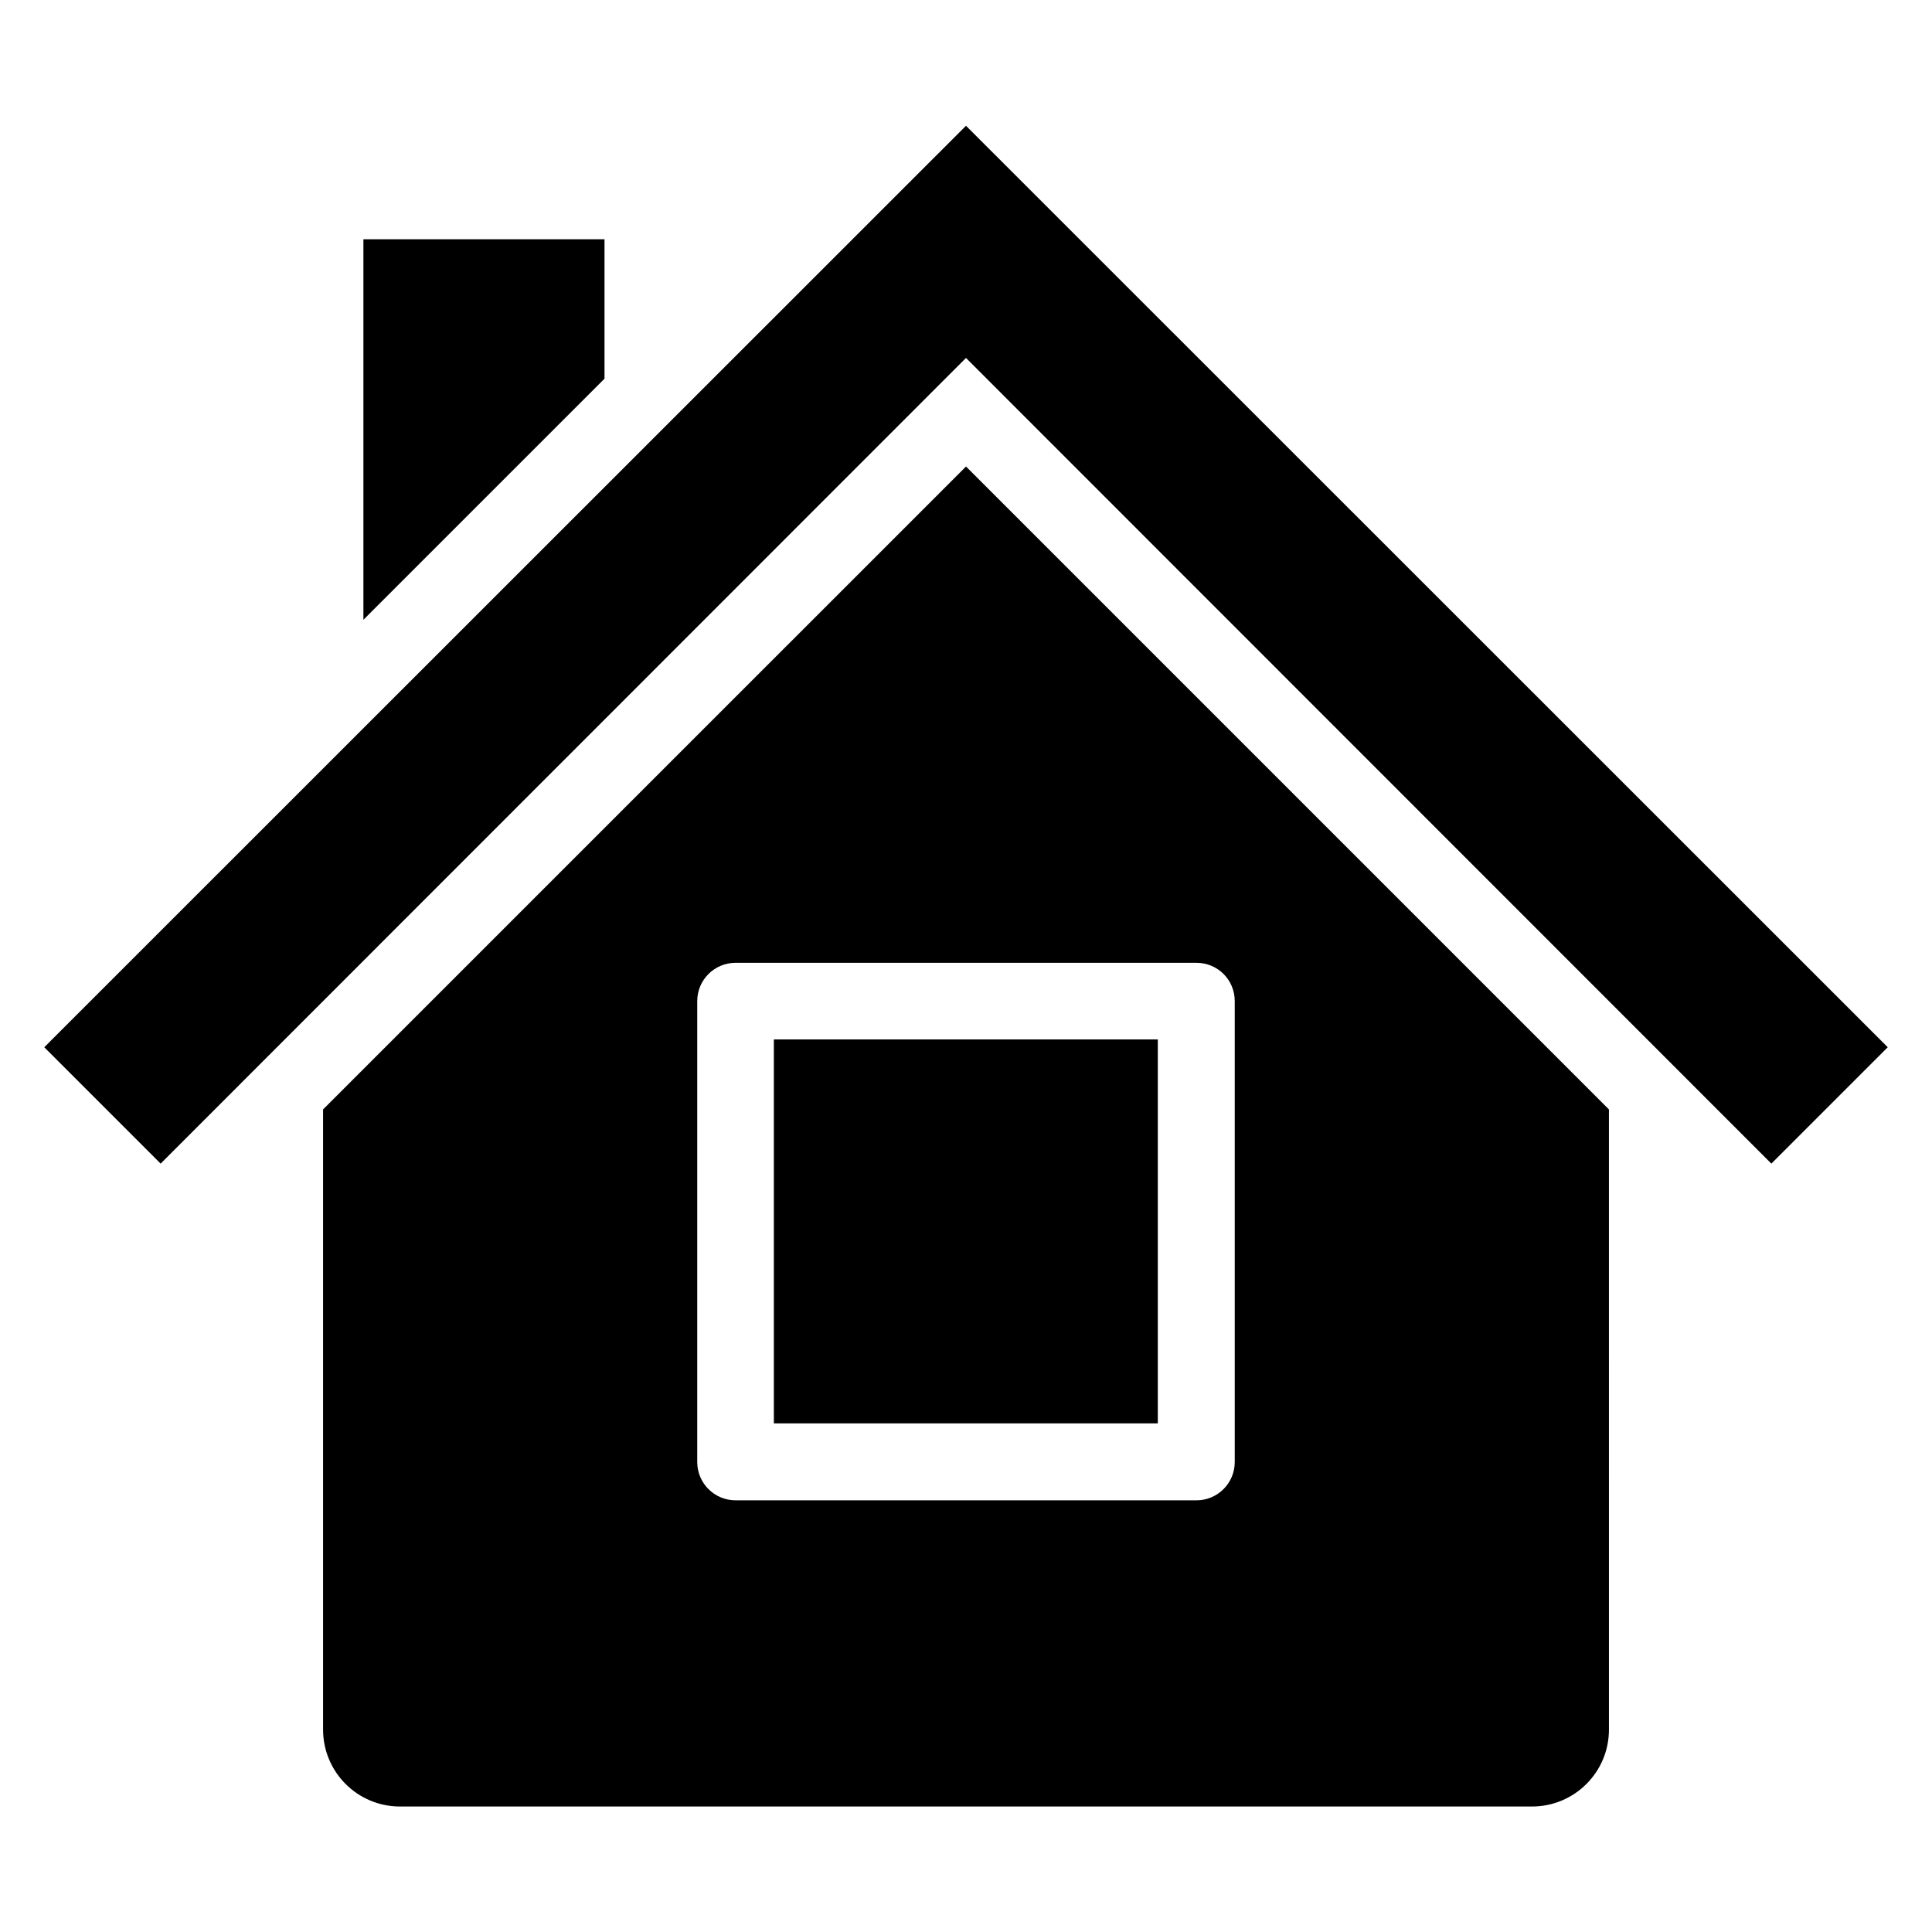
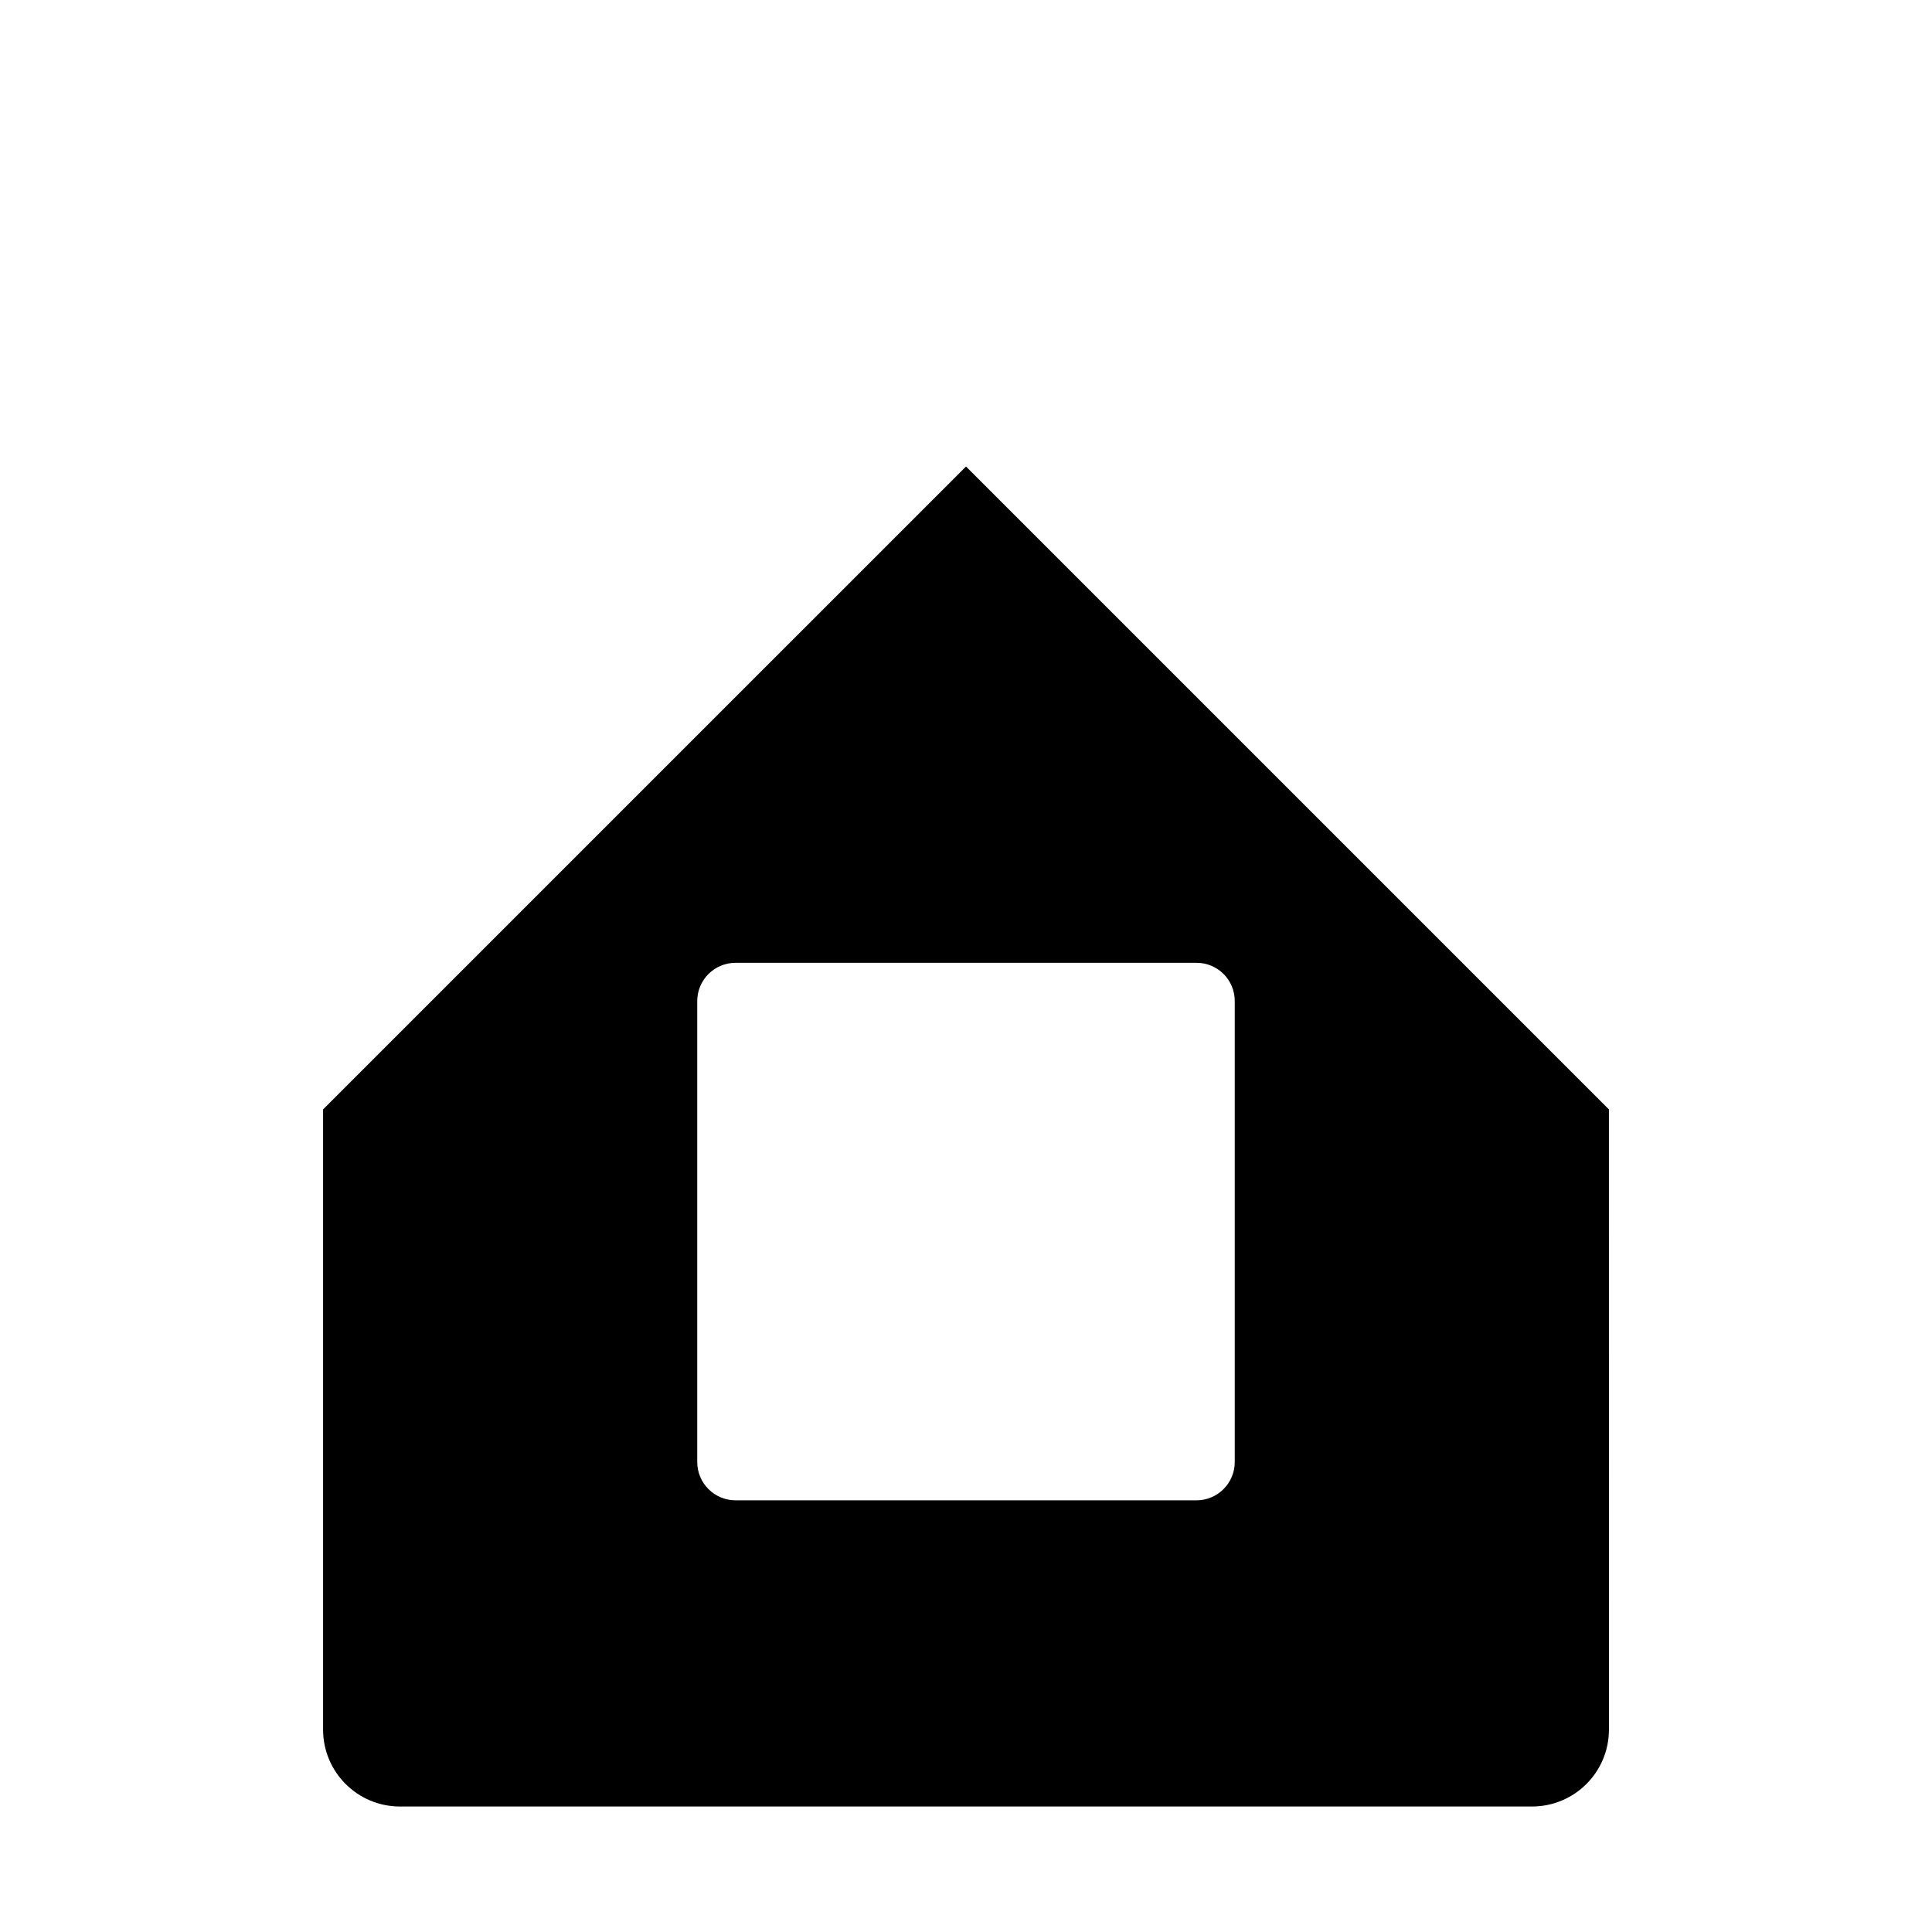
<svg xmlns="http://www.w3.org/2000/svg" fill="#000000" width="800px" height="800px" version="1.1" viewBox="144 144 512 512">
  <g>
-     <path d="m400 177.33-244.27 244.2 30.84 30.84 213.43-213.51 213.43 213.51 30.84-30.84z" />
-     <path d="m304.2 207.41h-63.895v100.84l63.895-63.891z" />
-     <path d="m349.08 419.46h101.75v101.75h-101.75z" />
    <path d="m229.62 438.01v164.35c0 11.223 9.082 20.383 20.383 20.383h300c11.223 0 20.383-9.082 20.383-20.383l-0.004-164.35-170.38-170.38zm241.6-28.699v122.14c0 5.648-4.582 10.152-10.152 10.152l-122.14-0.004c-5.648 0-10.152-4.582-10.152-10.152v-122.14c0-5.648 4.582-10.152 10.152-10.152h122.14c5.648 0.004 10.152 4.508 10.152 10.156z" />
  </g>
</svg>